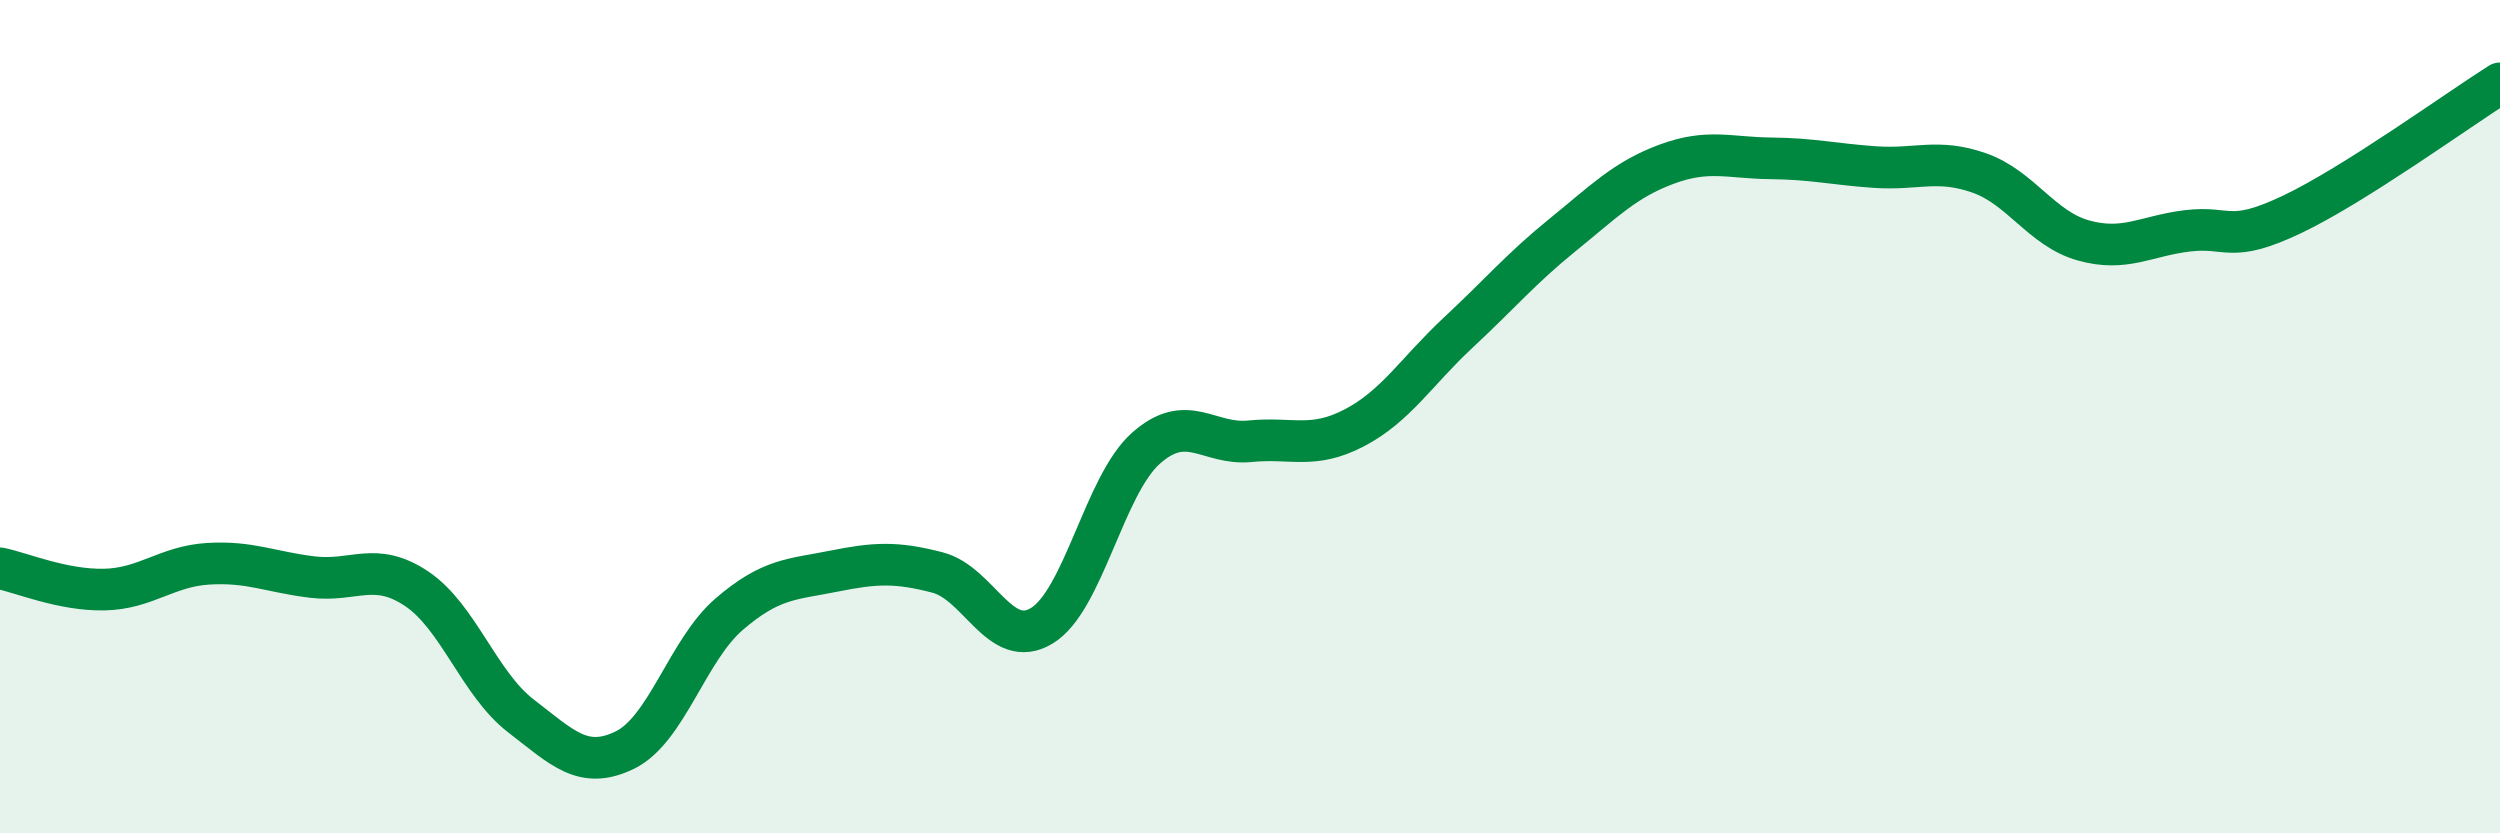
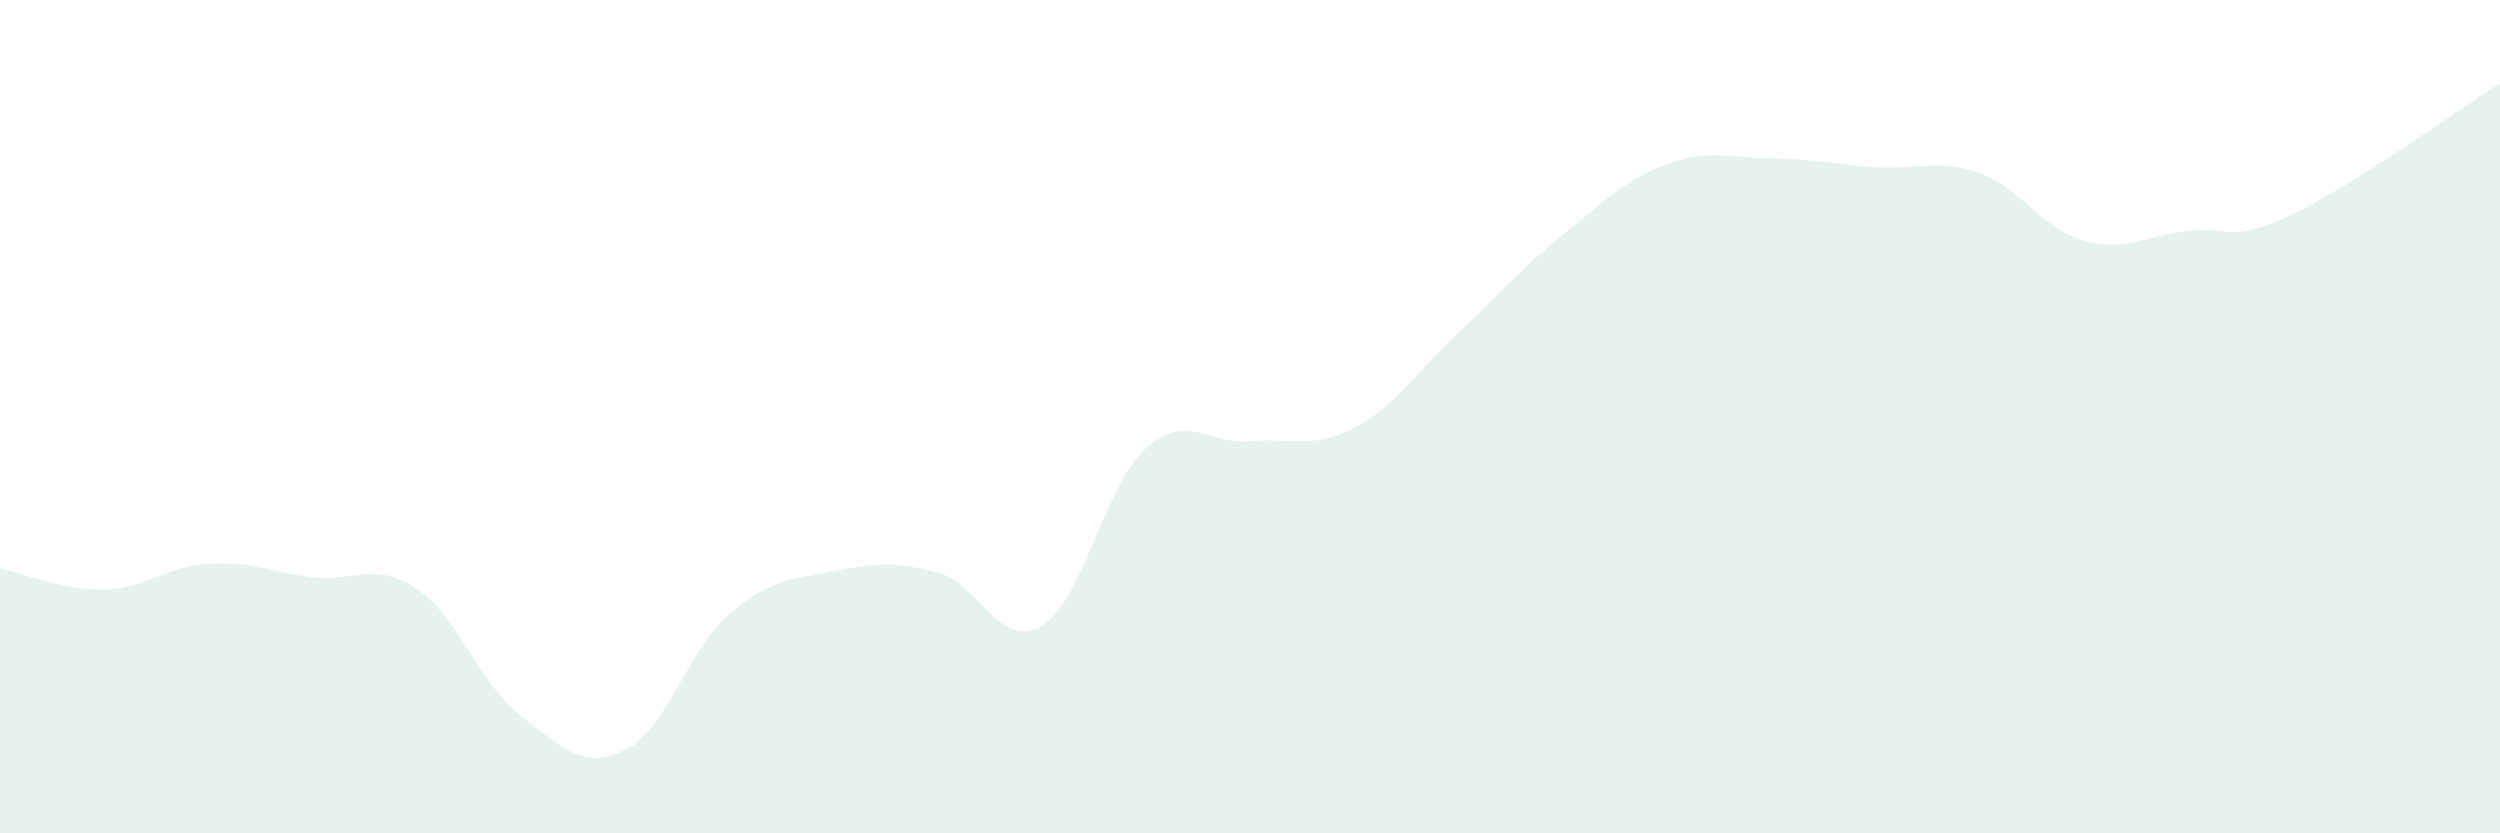
<svg xmlns="http://www.w3.org/2000/svg" width="60" height="20" viewBox="0 0 60 20">
-   <path d="M 0,13.64 C 0.5,13.74 1.5,14.17 2.5,14.15 C 3.5,14.13 4,13.59 5,13.53 C 6,13.47 6.5,13.73 7.5,13.85 C 8.5,13.97 9,13.46 10,14.13 C 11,14.8 11.5,16.41 12.5,17.18 C 13.5,17.95 14,18.49 15,18 C 16,17.51 16.5,15.6 17.5,14.74 C 18.5,13.88 19,13.91 20,13.71 C 21,13.51 21.5,13.48 22.5,13.74 C 23.5,14 24,15.62 25,15.02 C 26,14.42 26.5,11.65 27.5,10.76 C 28.5,9.87 29,10.69 30,10.59 C 31,10.49 31.5,10.79 32.5,10.27 C 33.5,9.75 34,8.91 35,7.98 C 36,7.05 36.5,6.45 37.5,5.64 C 38.5,4.83 39,4.31 40,3.94 C 41,3.57 41.5,3.79 42.5,3.8 C 43.5,3.81 44,3.94 45,4.01 C 46,4.08 46.5,3.8 47.5,4.15 C 48.5,4.5 49,5.49 50,5.77 C 51,6.05 51.5,5.66 52.5,5.54 C 53.5,5.42 53.5,5.86 55,5.15 C 56.5,4.44 59,2.63 60,2L60 20L0 20Z" fill="#008740" opacity="0.1" stroke-linecap="round" stroke-linejoin="round" />
-   <path d="M 0,13.64 C 0.5,13.74 1.5,14.17 2.5,14.15 C 3.5,14.13 4,13.59 5,13.53 C 6,13.47 6.5,13.73 7.5,13.85 C 8.5,13.97 9,13.46 10,14.13 C 11,14.8 11.5,16.41 12.5,17.18 C 13.5,17.95 14,18.49 15,18 C 16,17.51 16.5,15.6 17.5,14.74 C 18.5,13.88 19,13.91 20,13.71 C 21,13.51 21.5,13.48 22.5,13.74 C 23.5,14 24,15.62 25,15.02 C 26,14.42 26.5,11.65 27.5,10.76 C 28.5,9.87 29,10.69 30,10.59 C 31,10.49 31.5,10.79 32.5,10.27 C 33.5,9.75 34,8.91 35,7.98 C 36,7.05 36.5,6.45 37.5,5.64 C 38.5,4.83 39,4.31 40,3.94 C 41,3.57 41.5,3.79 42.5,3.8 C 43.5,3.81 44,3.94 45,4.01 C 46,4.08 46.5,3.8 47.5,4.15 C 48.5,4.5 49,5.49 50,5.77 C 51,6.05 51.5,5.66 52.5,5.54 C 53.5,5.42 53.5,5.86 55,5.15 C 56.5,4.44 59,2.63 60,2" stroke="#008740" stroke-width="1" fill="none" stroke-linecap="round" stroke-linejoin="round" />
+   <path d="M 0,13.64 C 0.5,13.74 1.5,14.17 2.5,14.15 C 3.5,14.13 4,13.59 5,13.53 C 6,13.47 6.5,13.73 7.5,13.85 C 8.5,13.97 9,13.46 10,14.13 C 11,14.8 11.5,16.41 12.5,17.18 C 13.5,17.95 14,18.49 15,18 C 16,17.51 16.5,15.6 17.5,14.74 C 18.5,13.88 19,13.91 20,13.71 C 21,13.51 21.5,13.48 22.5,13.74 C 23.5,14 24,15.62 25,15.02 C 26,14.42 26.5,11.65 27.5,10.76 C 28.5,9.87 29,10.69 30,10.59 C 31,10.49 31.5,10.79 32.5,10.27 C 33.5,9.75 34,8.91 35,7.98 C 36,7.05 36.5,6.45 37.5,5.64 C 38.5,4.83 39,4.31 40,3.94 C 41,3.57 41.5,3.79 42.5,3.8 C 43.5,3.81 44,3.94 45,4.01 C 46,4.08 46.5,3.8 47.5,4.15 C 48.5,4.5 49,5.49 50,5.77 C 51,6.05 51.5,5.66 52.5,5.54 C 53.5,5.42 53.5,5.86 55,5.15 C 56.5,4.44 59,2.63 60,2L60 20L0 20" fill="#008740" opacity="0.1" stroke-linecap="round" stroke-linejoin="round" />
</svg>